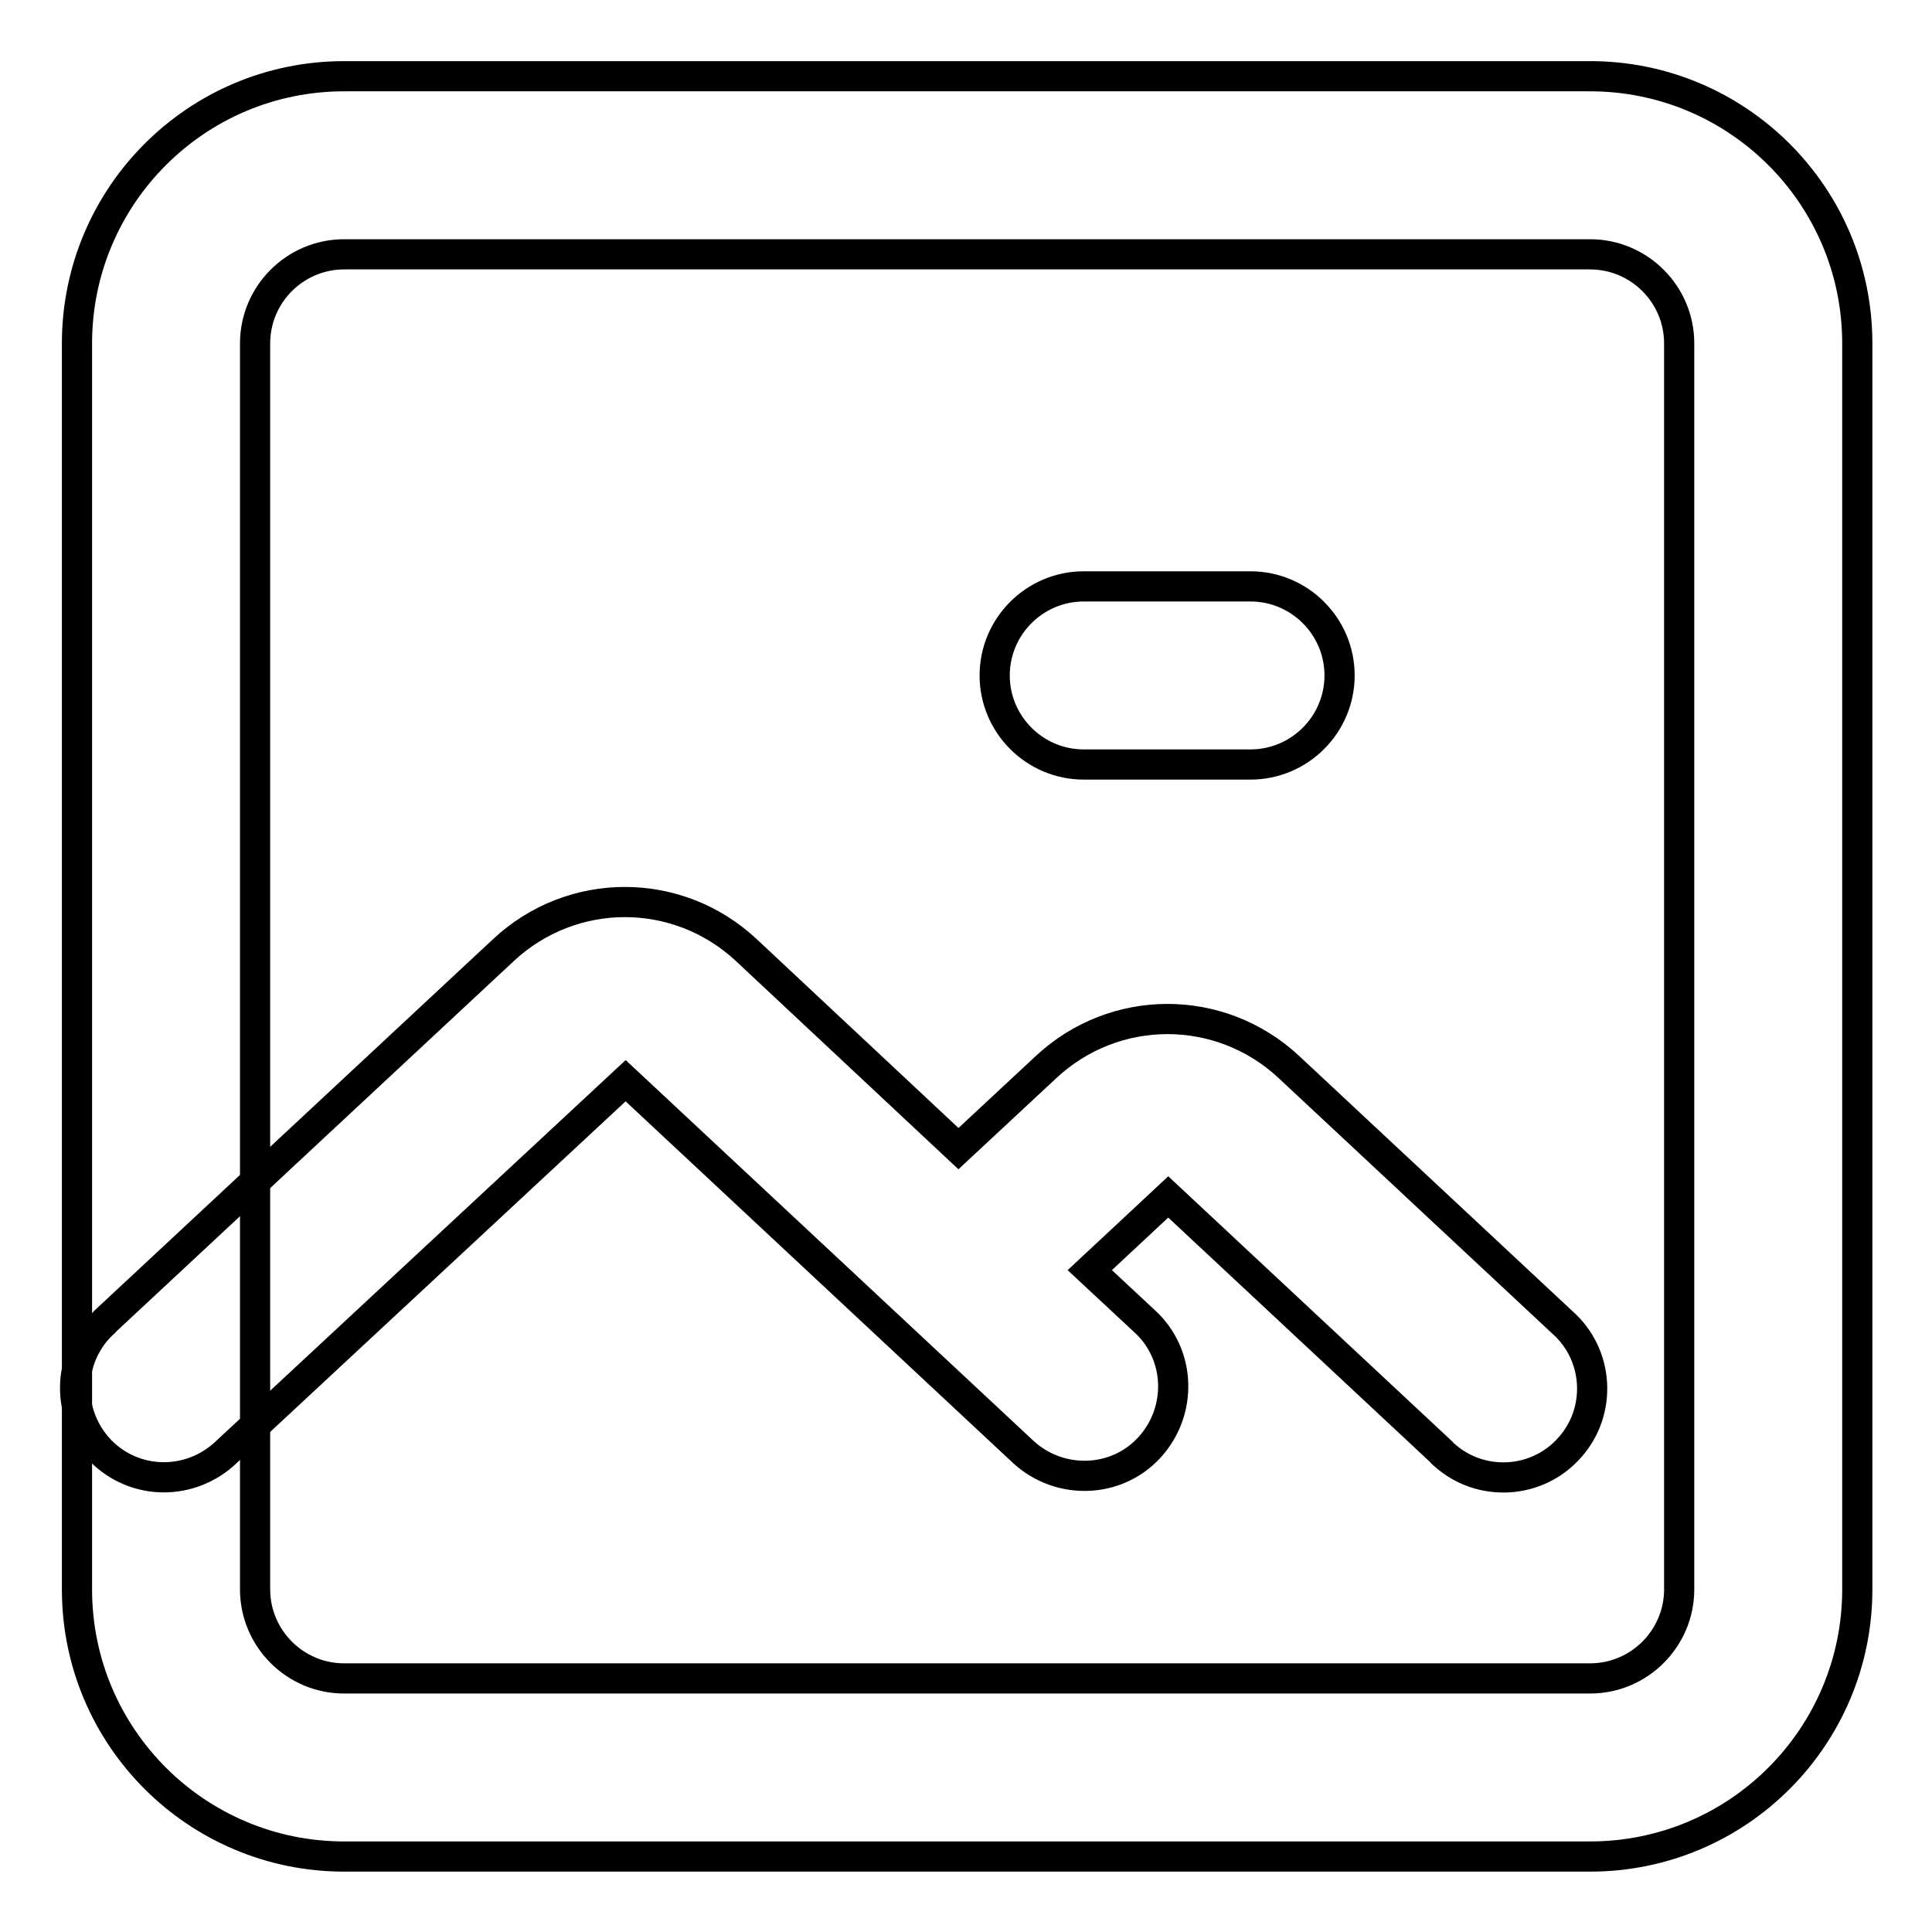
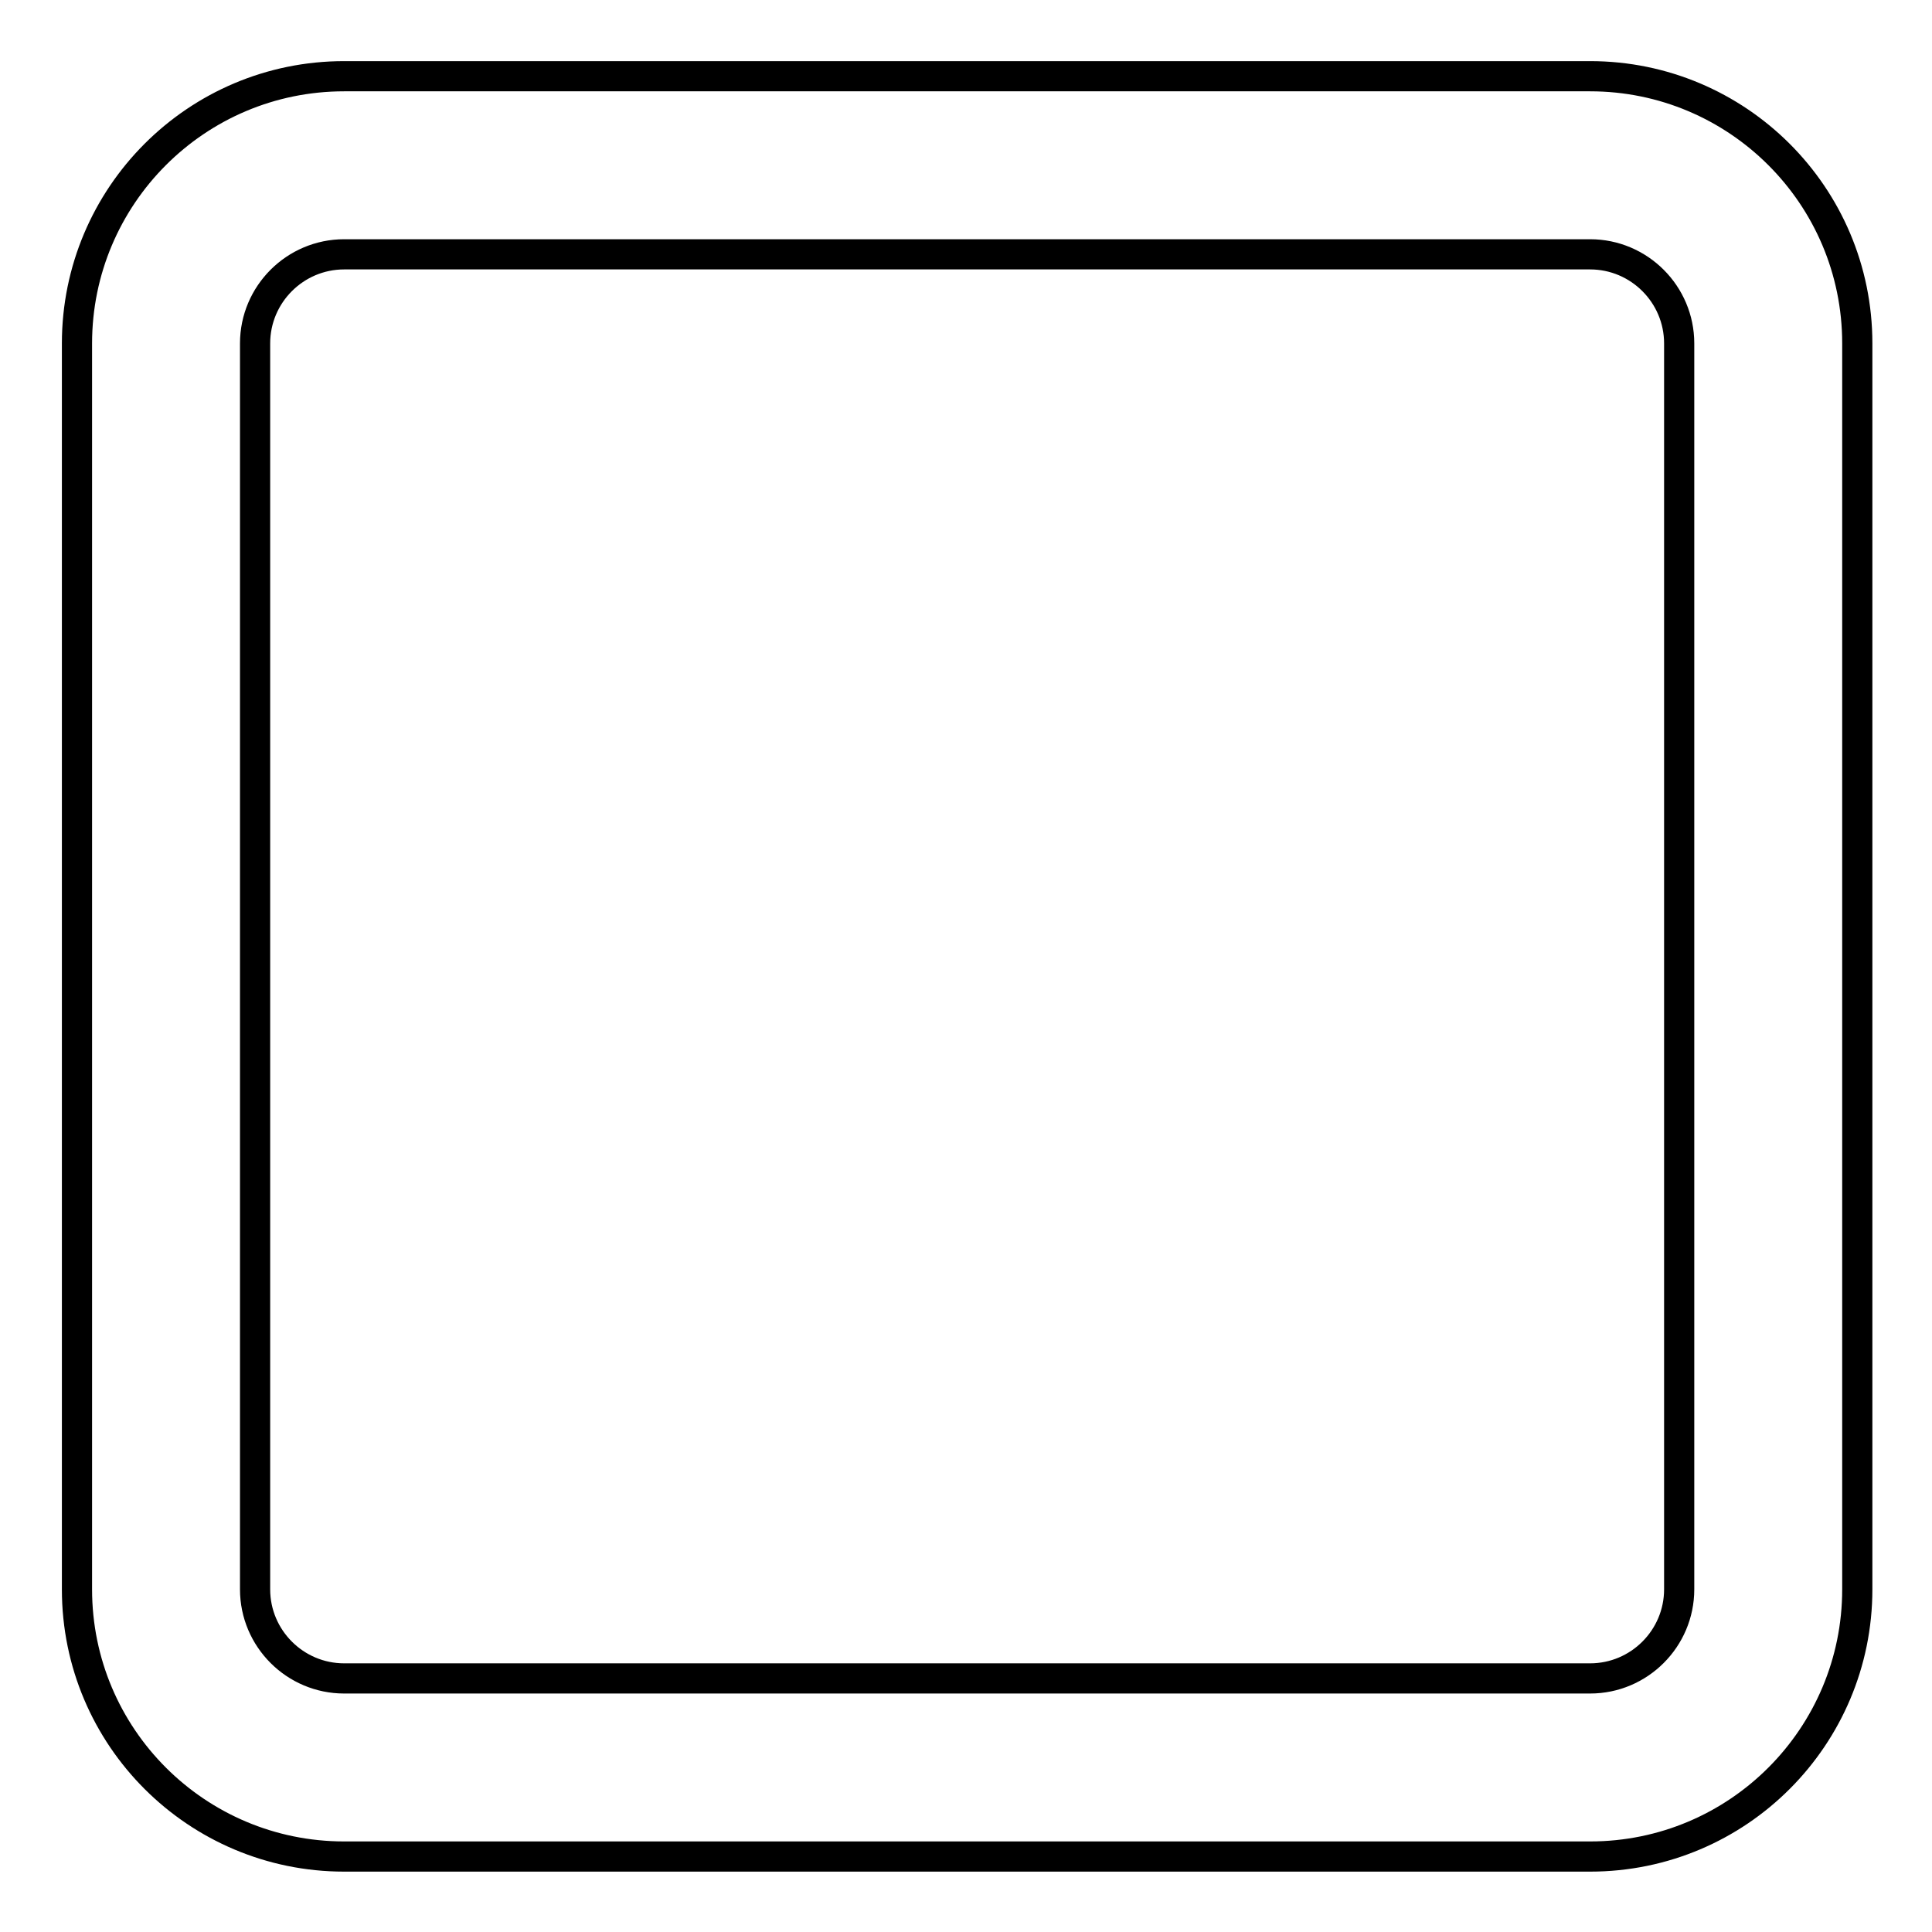
<svg xmlns="http://www.w3.org/2000/svg" version="1.1" x="0px" y="0px" viewBox="0 0 256 256" enable-background="new 0 0 256 256" xml:space="preserve">
  <g>
    <path stroke-width="4" fill-opacity="0" stroke="#000000" d="M10.2,45.5c0-19.5,15.8-35.4,35.4-35.4l0,0h165.1c19.5,0,35.4,15.8,35.4,35.4v165.1 c0,19.5-15.8,35.4-35.4,35.4H45.6c-19.5,0-35.4-15.8-35.4-35.4V45.5z M45.6,33.7c-6.5,0-11.8,5.3-11.8,11.8v165.1 c0,6.5,5.3,11.8,11.8,11.8l0,0h165.1c6.5,0,11.8-5.3,11.8-11.8l0,0V45.5c0-6.5-5.3-11.8-11.8-11.8l0,0H45.6z" />
-     <path stroke-width="4" fill-opacity="0" stroke="#000000" d="M131.8,89.5c0-6.5,5.3-11.8,11.8-11.8l0,0h22.1c6.5,0,11.8,5.3,11.8,11.8c0,6.5-5.3,11.8-11.8,11.8h-22.1 C137.1,101.3,131.8,96,131.8,89.5L131.8,89.5L131.8,89.5z M66.7,125.9c9.1-8.5,23.1-8.5,32.2,0l28.1,26.3l11.6-10.8 c9.1-8.5,23.1-8.5,32.2,0l36.2,33.8c4.9,4.3,5.3,11.8,1,16.6c-4.3,4.9-11.8,5.3-16.6,1c-0.1-0.1-0.3-0.2-0.4-0.4l-36.2-33.8 l-10.4,9.7l7.3,6.8c4.8,4.4,5,11.9,0.6,16.7c-4.4,4.8-11.9,5-16.7,0.6l0,0l-52.7-49.2L30,192.4c-4.7,4.5-12.1,4.5-16.7-0.2 c-4.5-4.7-4.5-12.1,0.2-16.7c0.1-0.1,0.3-0.2,0.4-0.4L66.7,125.9L66.7,125.9z" />
  </g>
</svg>